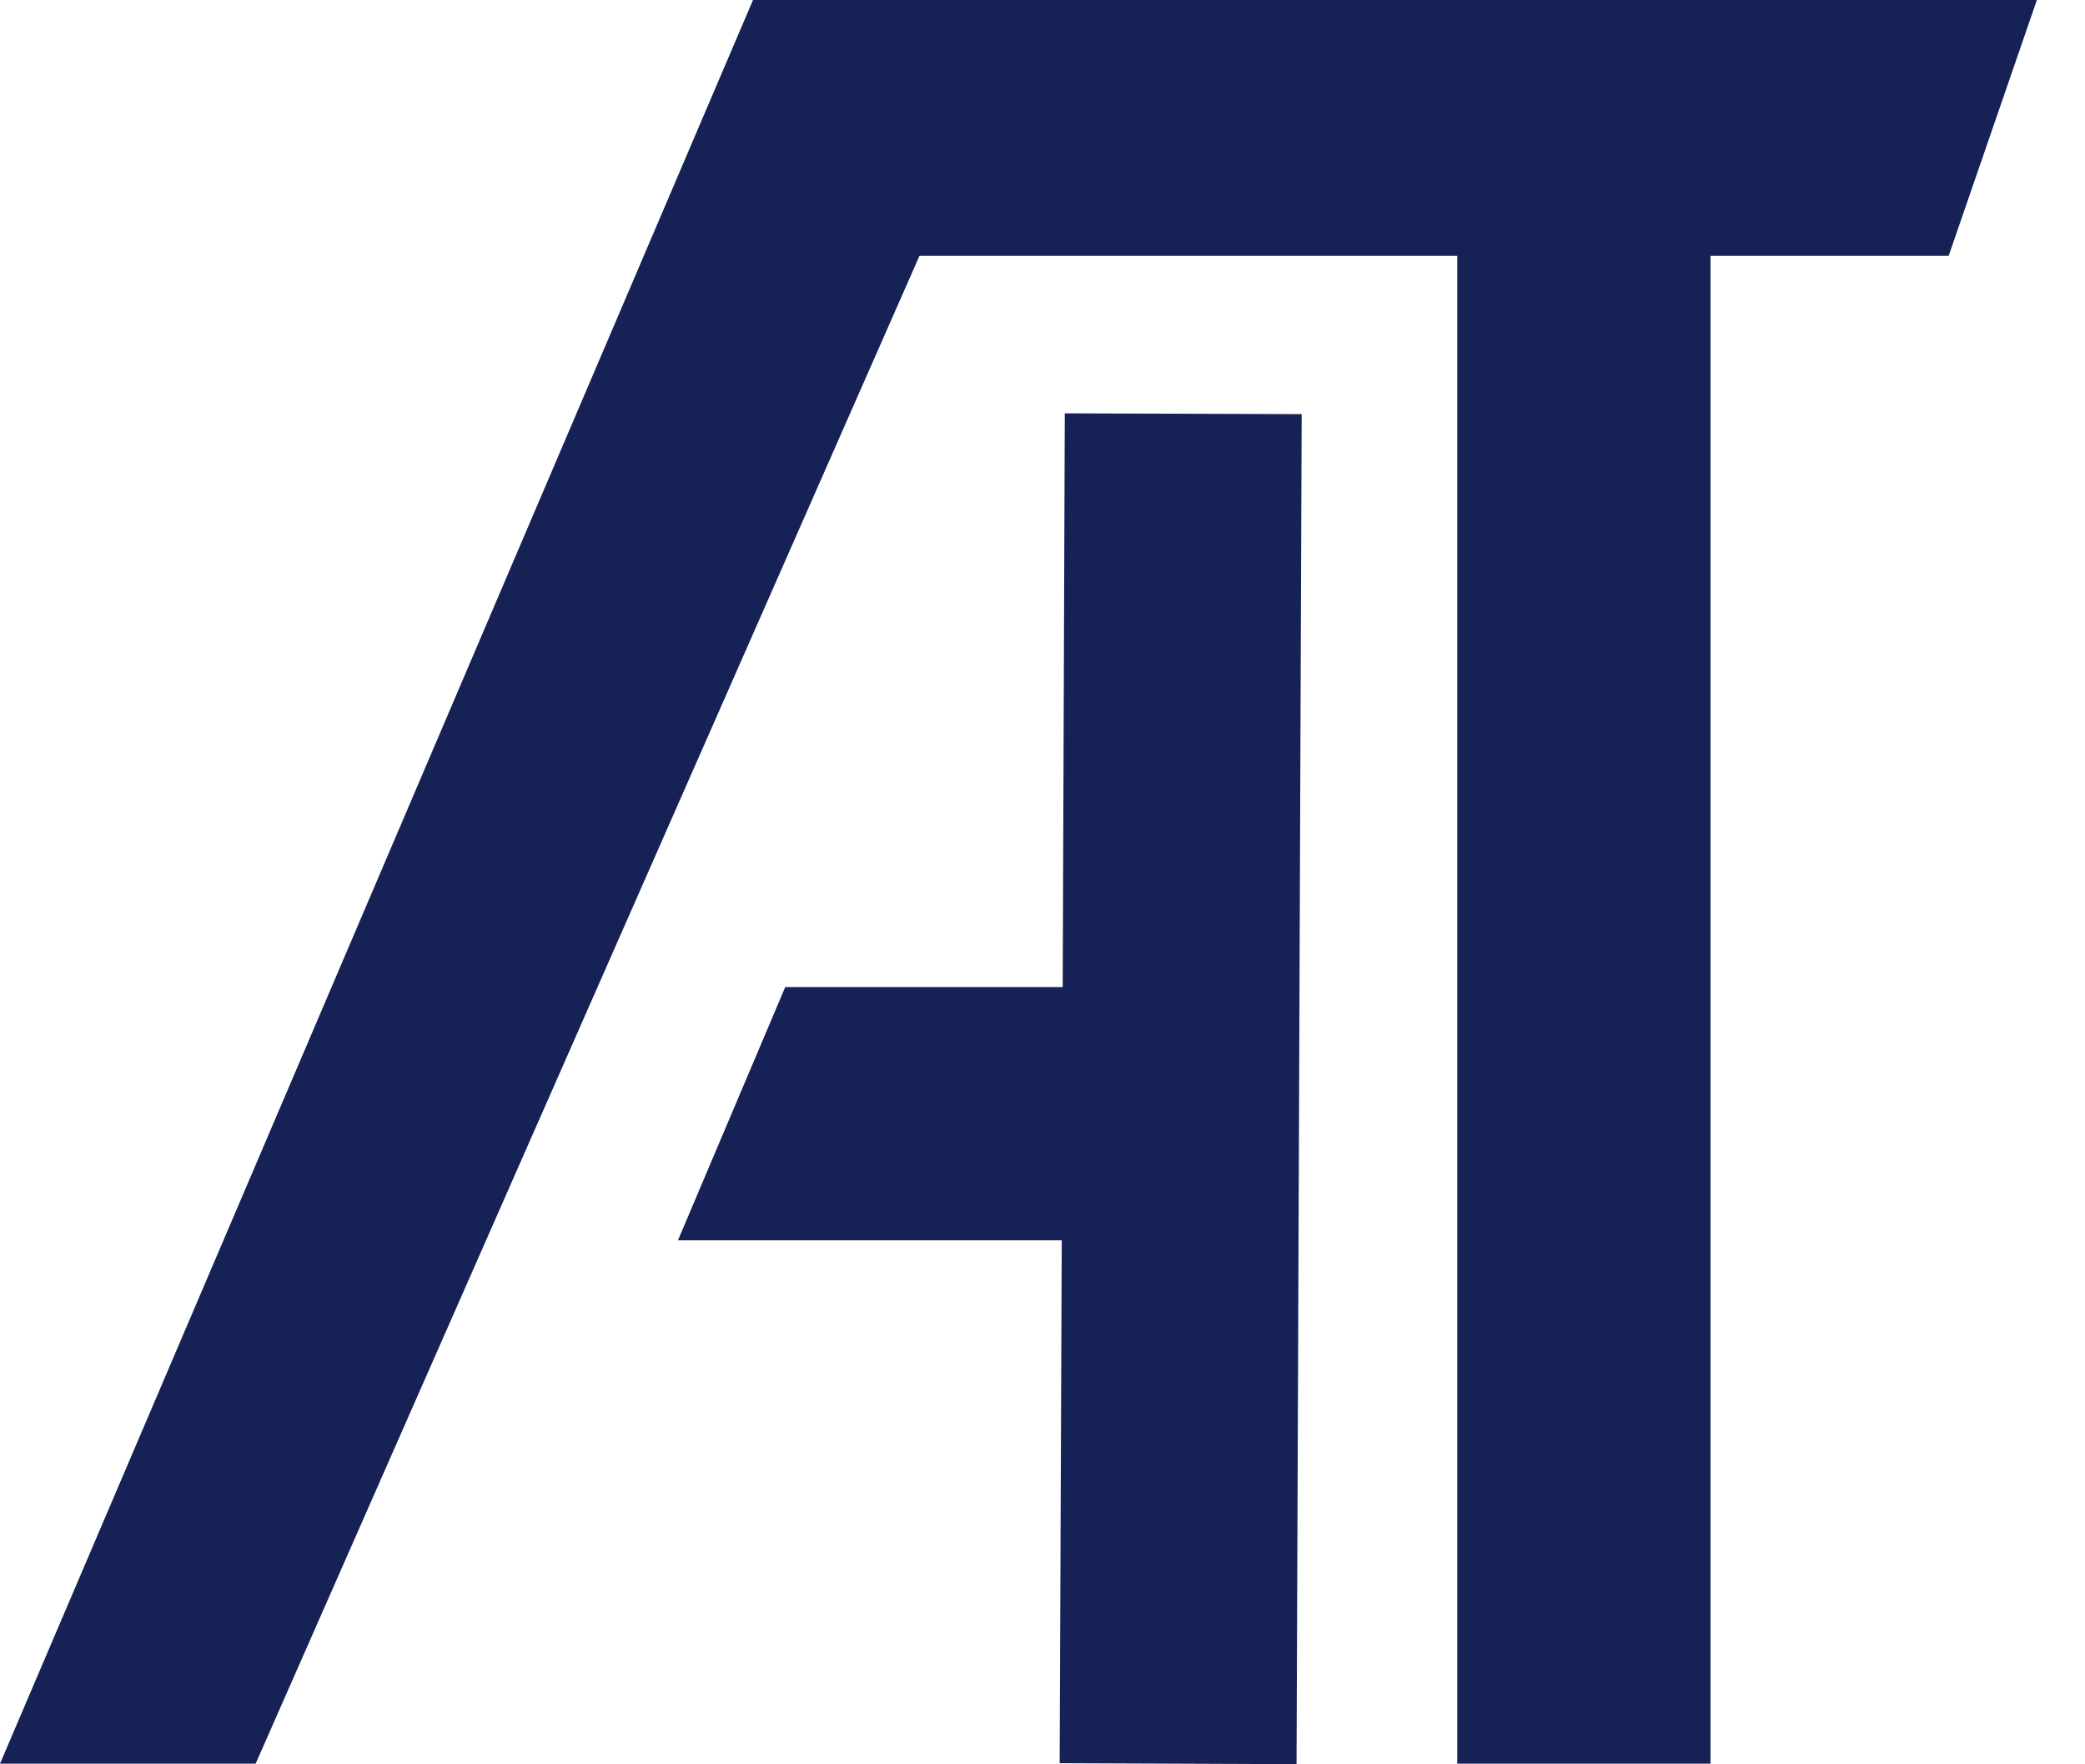
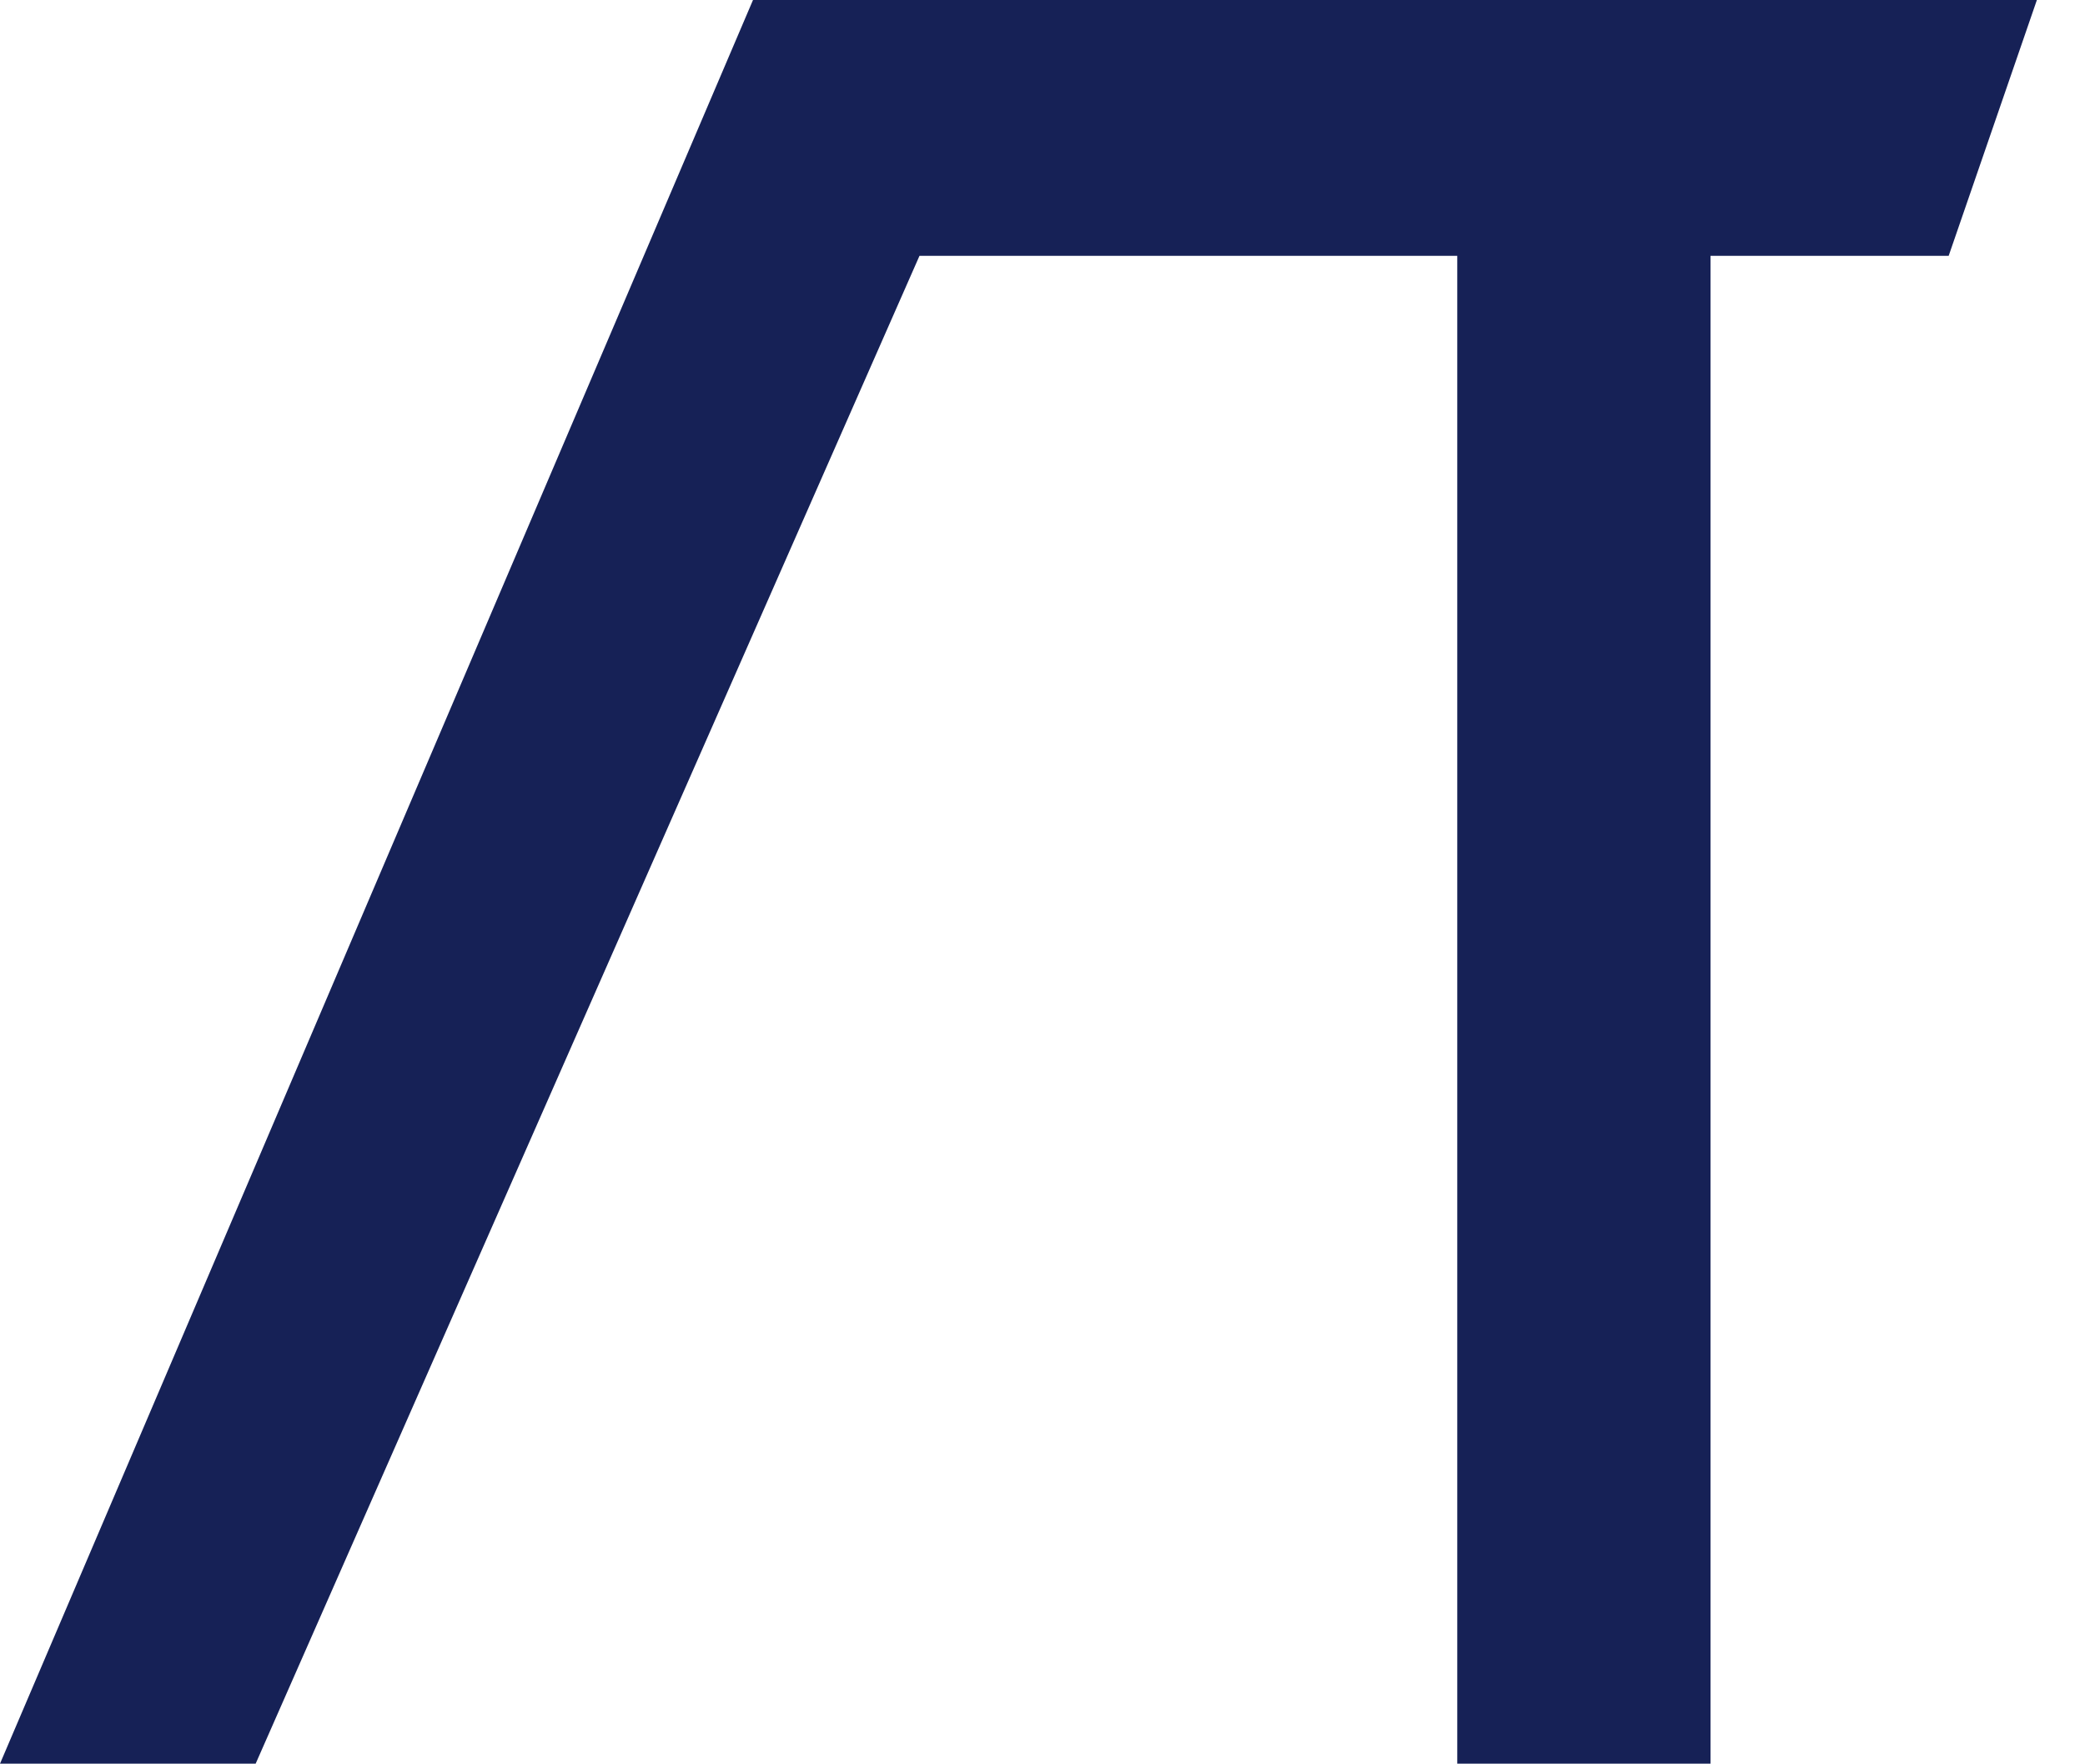
<svg xmlns="http://www.w3.org/2000/svg" fill="none" height="100%" overflow="visible" preserveAspectRatio="none" style="display: block;" viewBox="0 0 13 11" width="100%">
  <g id="symbol">
-     <path d="M8.116 2.582L8.084 10.999L6.607 10.993L6.62 7.733H4.227L4.896 6.154H6.626L6.639 2.577L8.116 2.582Z" fill="#162156" />
    <path d="M12.15 1.595H10.665V10.996H9.086V1.595H5.733L1.594 10.996H0L4.695 0H12.7L12.15 1.595Z" fill="#162156" />
  </g>
</svg>